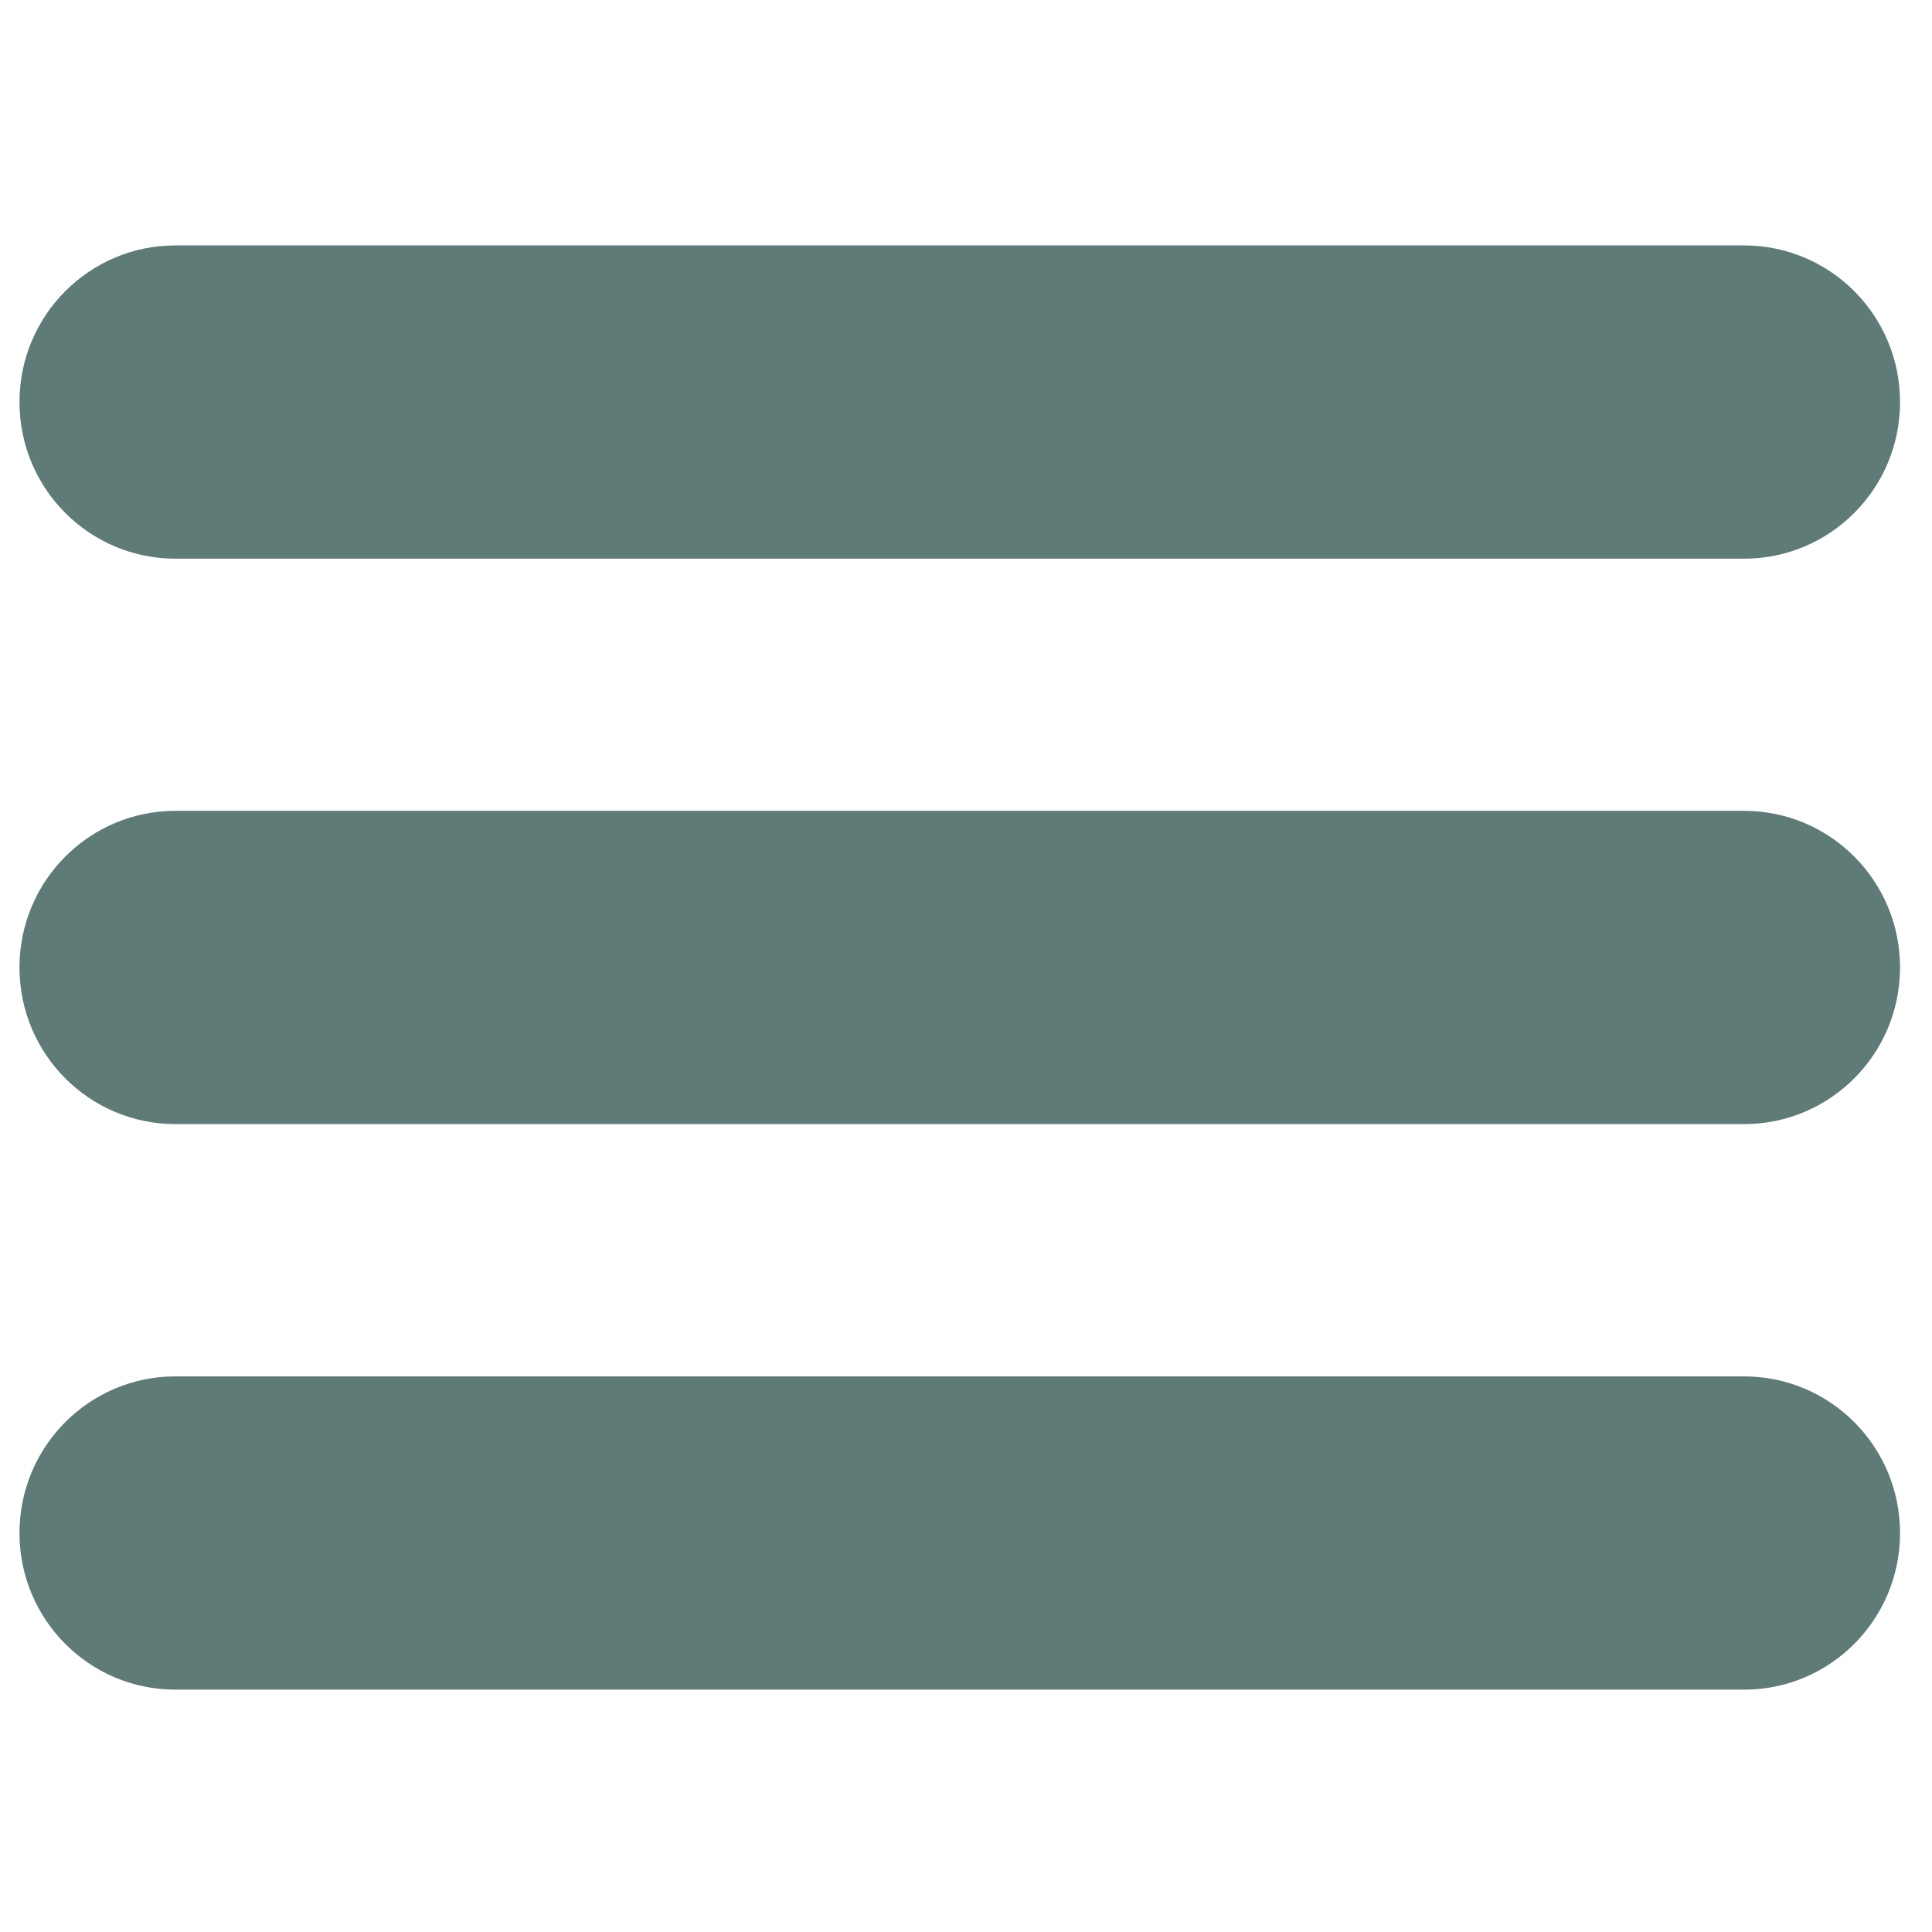
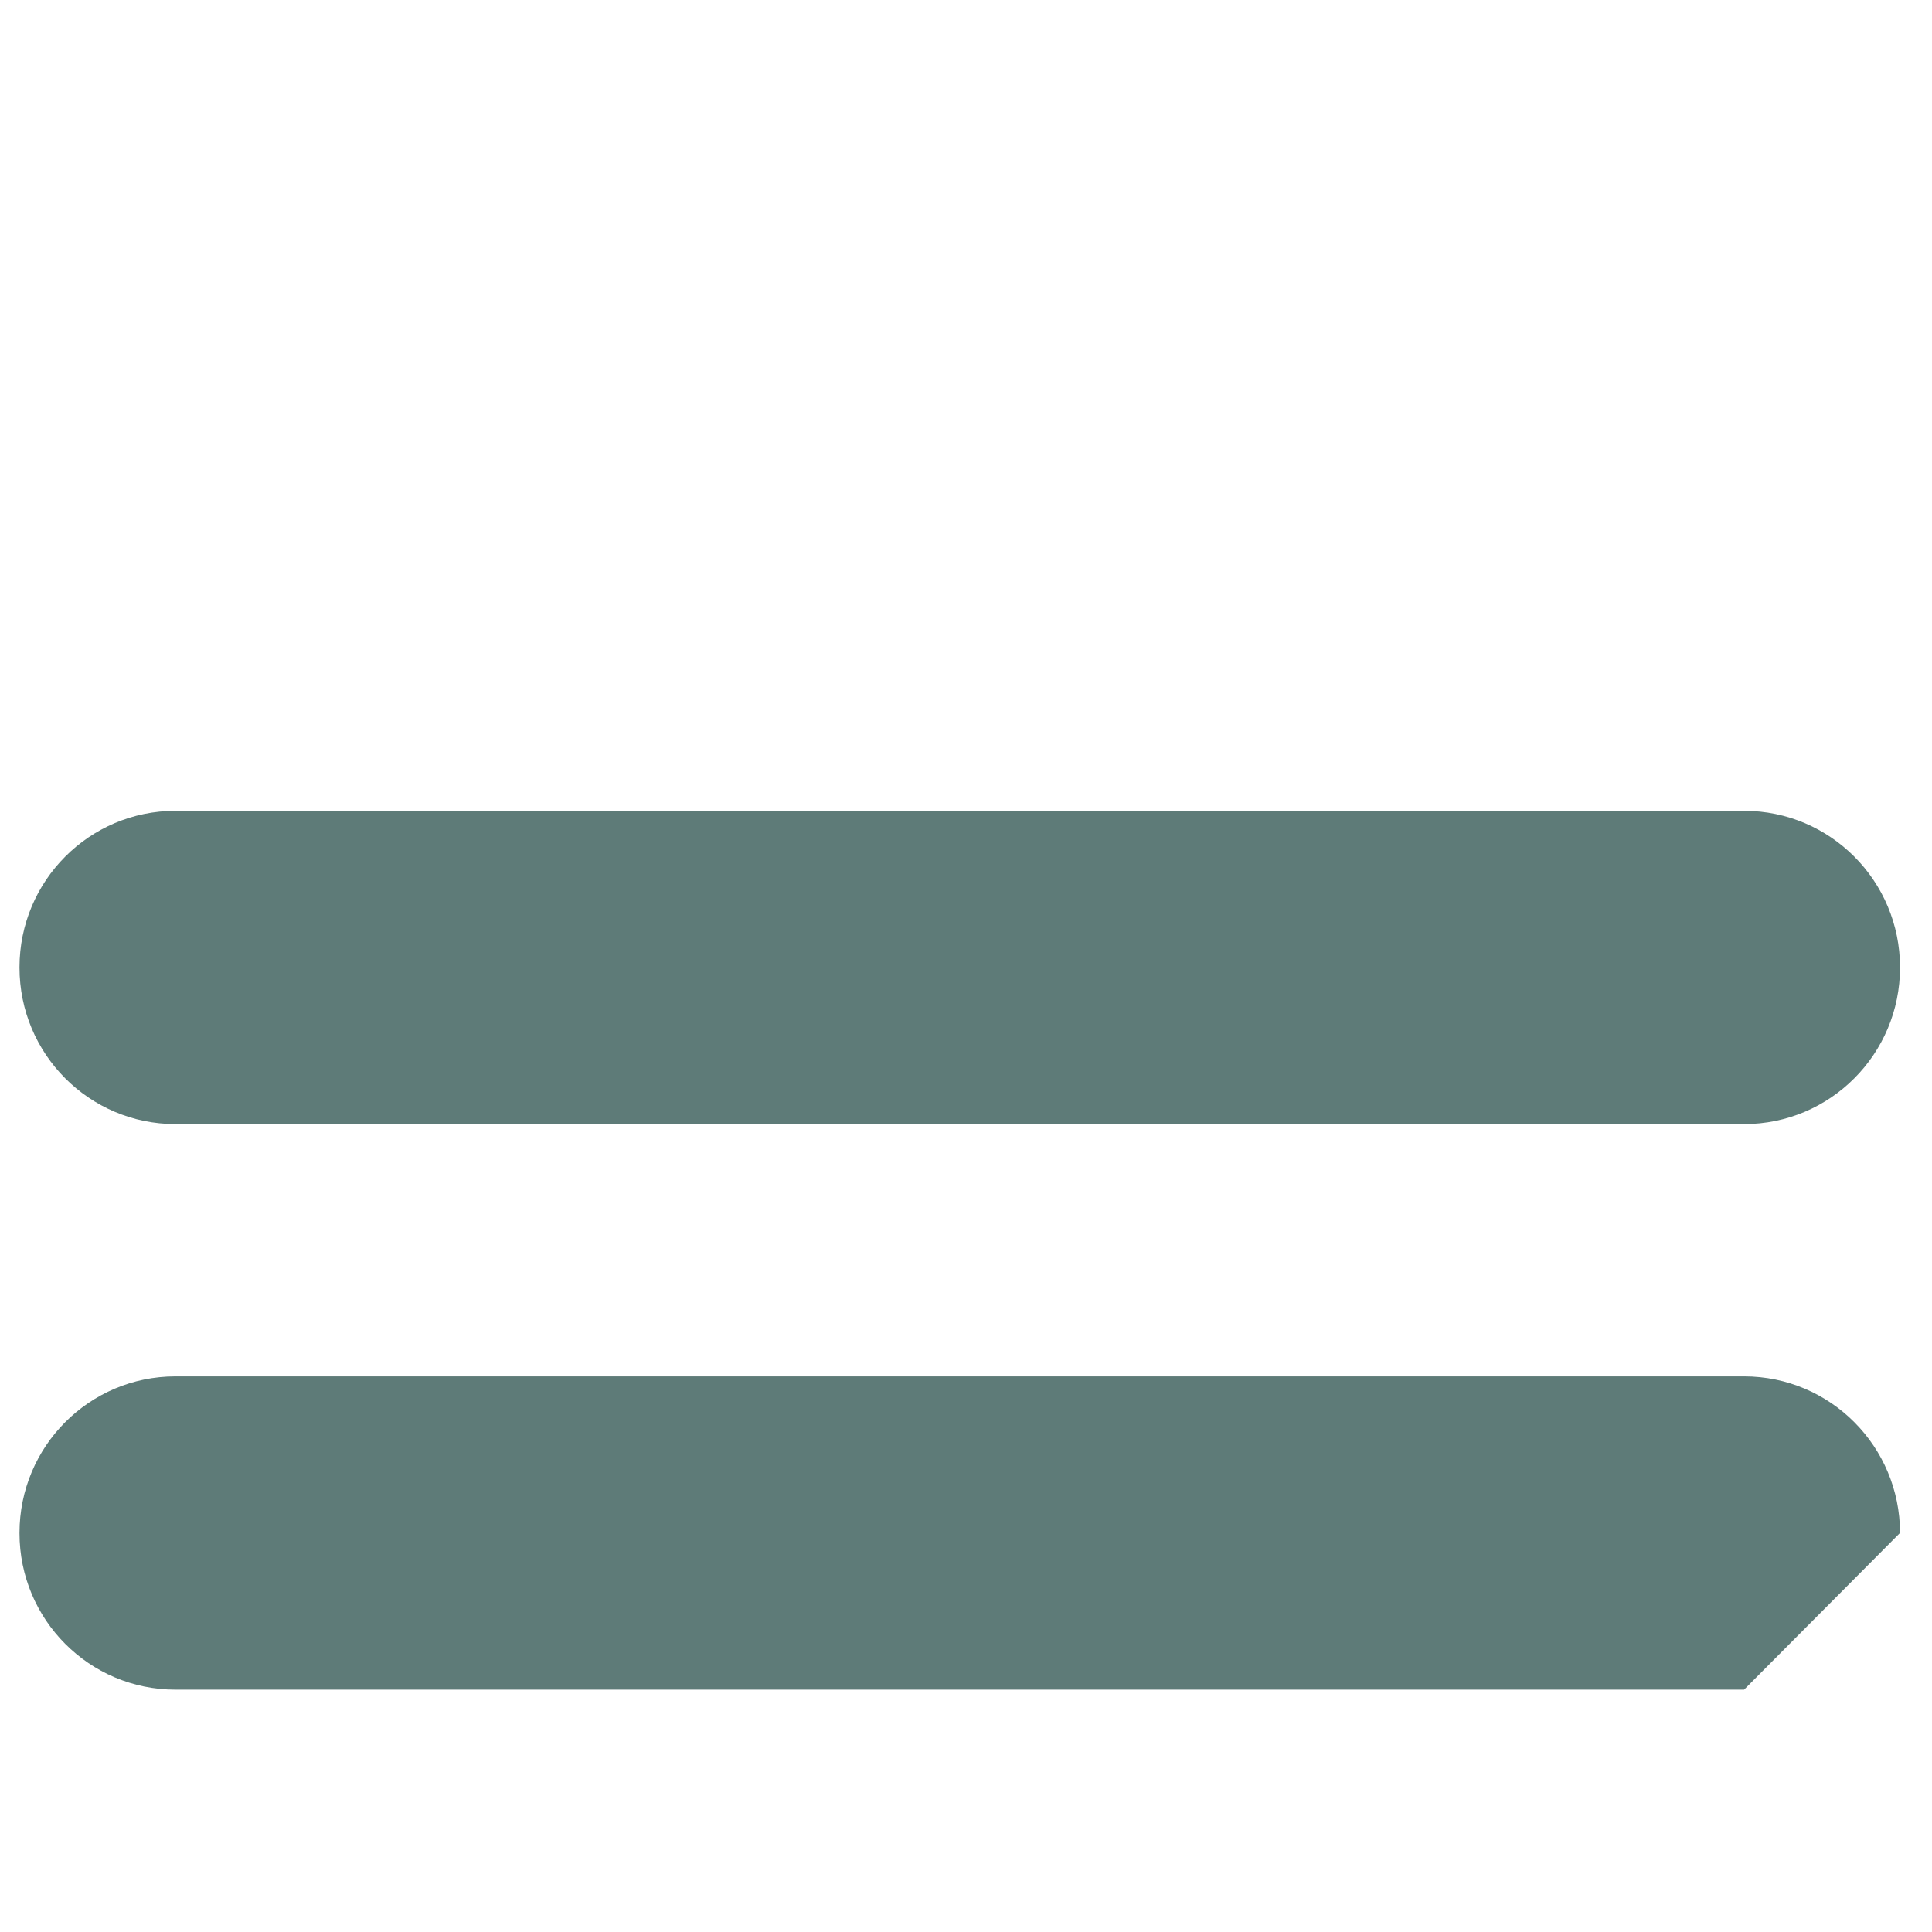
<svg xmlns="http://www.w3.org/2000/svg" width="100%" height="100%" viewBox="0 0 30 30" version="1.1" xml:space="preserve" style="fill-rule:evenodd;clip-rule:evenodd;stroke-linejoin:round;stroke-miterlimit:2;">
  <g transform="matrix(1,0,0,1,-1144.13,-124.5)">
    <g id="burgermenuhell" transform="matrix(0.133,0,0,0.148,1144.13,124.5)">
-       <rect x="0" y="0" width="225" height="203" style="fill:none;" />
      <g transform="matrix(6.734,0,0,1.371,-1027.09,-37.671)">
        <g transform="matrix(0.627,0,0,7.991,-40.255,-2255.15)">
-           <path d="M360,289.499C360,288.671 358.07,288 355.688,288C345.901,288 322.099,288 312.312,288C309.93,288 308,288.671 308,289.499C308,289.5 308,289.5 308,289.501C308,290.329 309.93,291 312.312,291C322.099,291 345.901,291 355.688,291C358.07,291 360,290.329 360,289.501C360,289.5 360,289.5 360,289.499Z" style="fill:rgb(94,123,120);" />
-         </g>
+           </g>
        <g transform="matrix(0.627,0,0,7.991,-40.255,-2211.88)">
          <path d="M360,289.499C360,288.671 358.07,288 355.688,288C345.901,288 322.099,288 312.312,288C309.93,288 308,288.671 308,289.499C308,289.5 308,289.5 308,289.501C308,290.329 309.93,291 312.312,291C322.099,291 345.901,291 355.688,291C358.07,291 360,290.329 360,289.501C360,289.5 360,289.5 360,289.499Z" style="fill:rgb(94,123,120);" />
        </g>
        <g transform="matrix(0.627,0,0,7.991,-40.255,-2168.6)">
-           <path d="M360,289.499C360,288.671 358.07,288 355.688,288C345.901,288 322.099,288 312.312,288C309.93,288 308,288.671 308,289.499C308,289.5 308,289.5 308,289.501C308,290.329 309.93,291 312.312,291C322.099,291 345.901,291 355.688,291C358.07,291 360,290.329 360,289.501C360,289.5 360,289.5 360,289.499Z" style="fill:rgb(94,123,120);" />
+           <path d="M360,289.499C360,288.671 358.07,288 355.688,288C345.901,288 322.099,288 312.312,288C309.93,288 308,288.671 308,289.499C308,289.5 308,289.5 308,289.501C308,290.329 309.93,291 312.312,291C322.099,291 345.901,291 355.688,291C360,289.5 360,289.5 360,289.499Z" style="fill:rgb(94,123,120);" />
        </g>
      </g>
    </g>
  </g>
</svg>